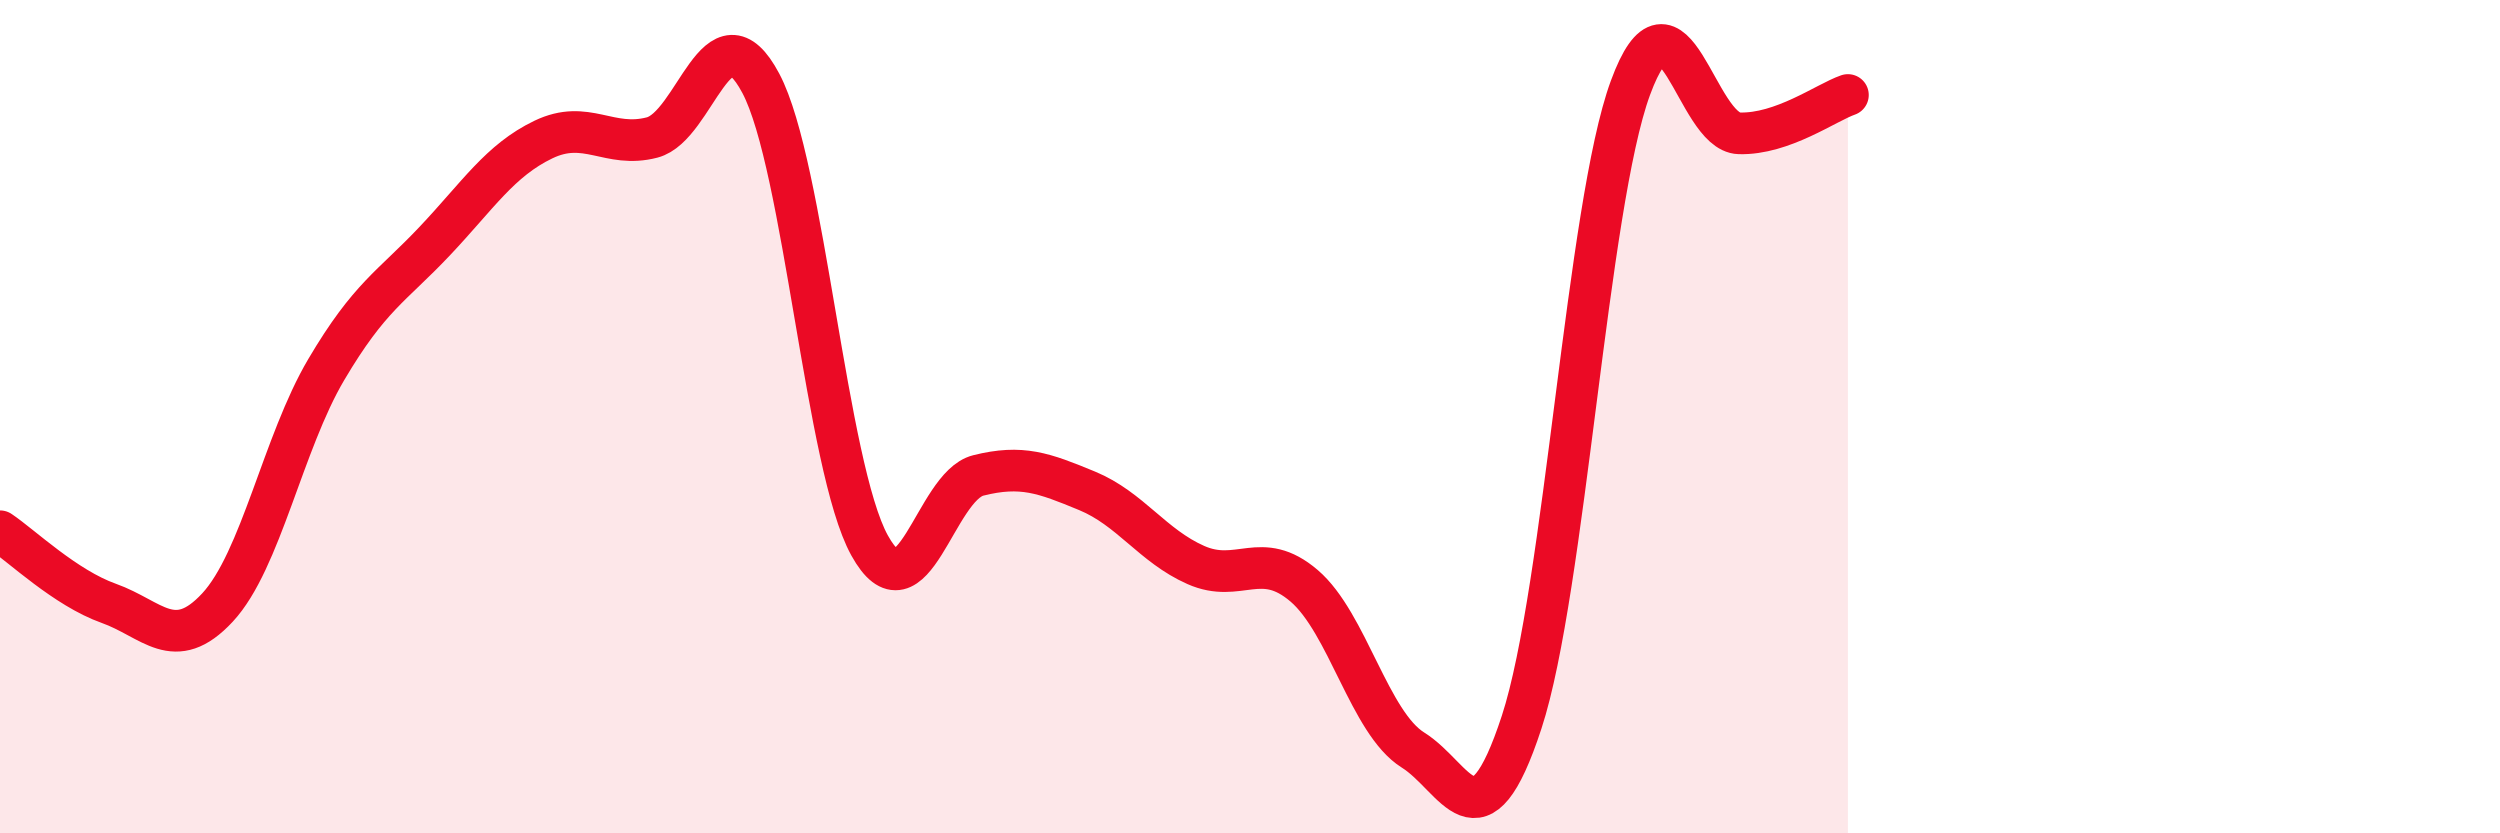
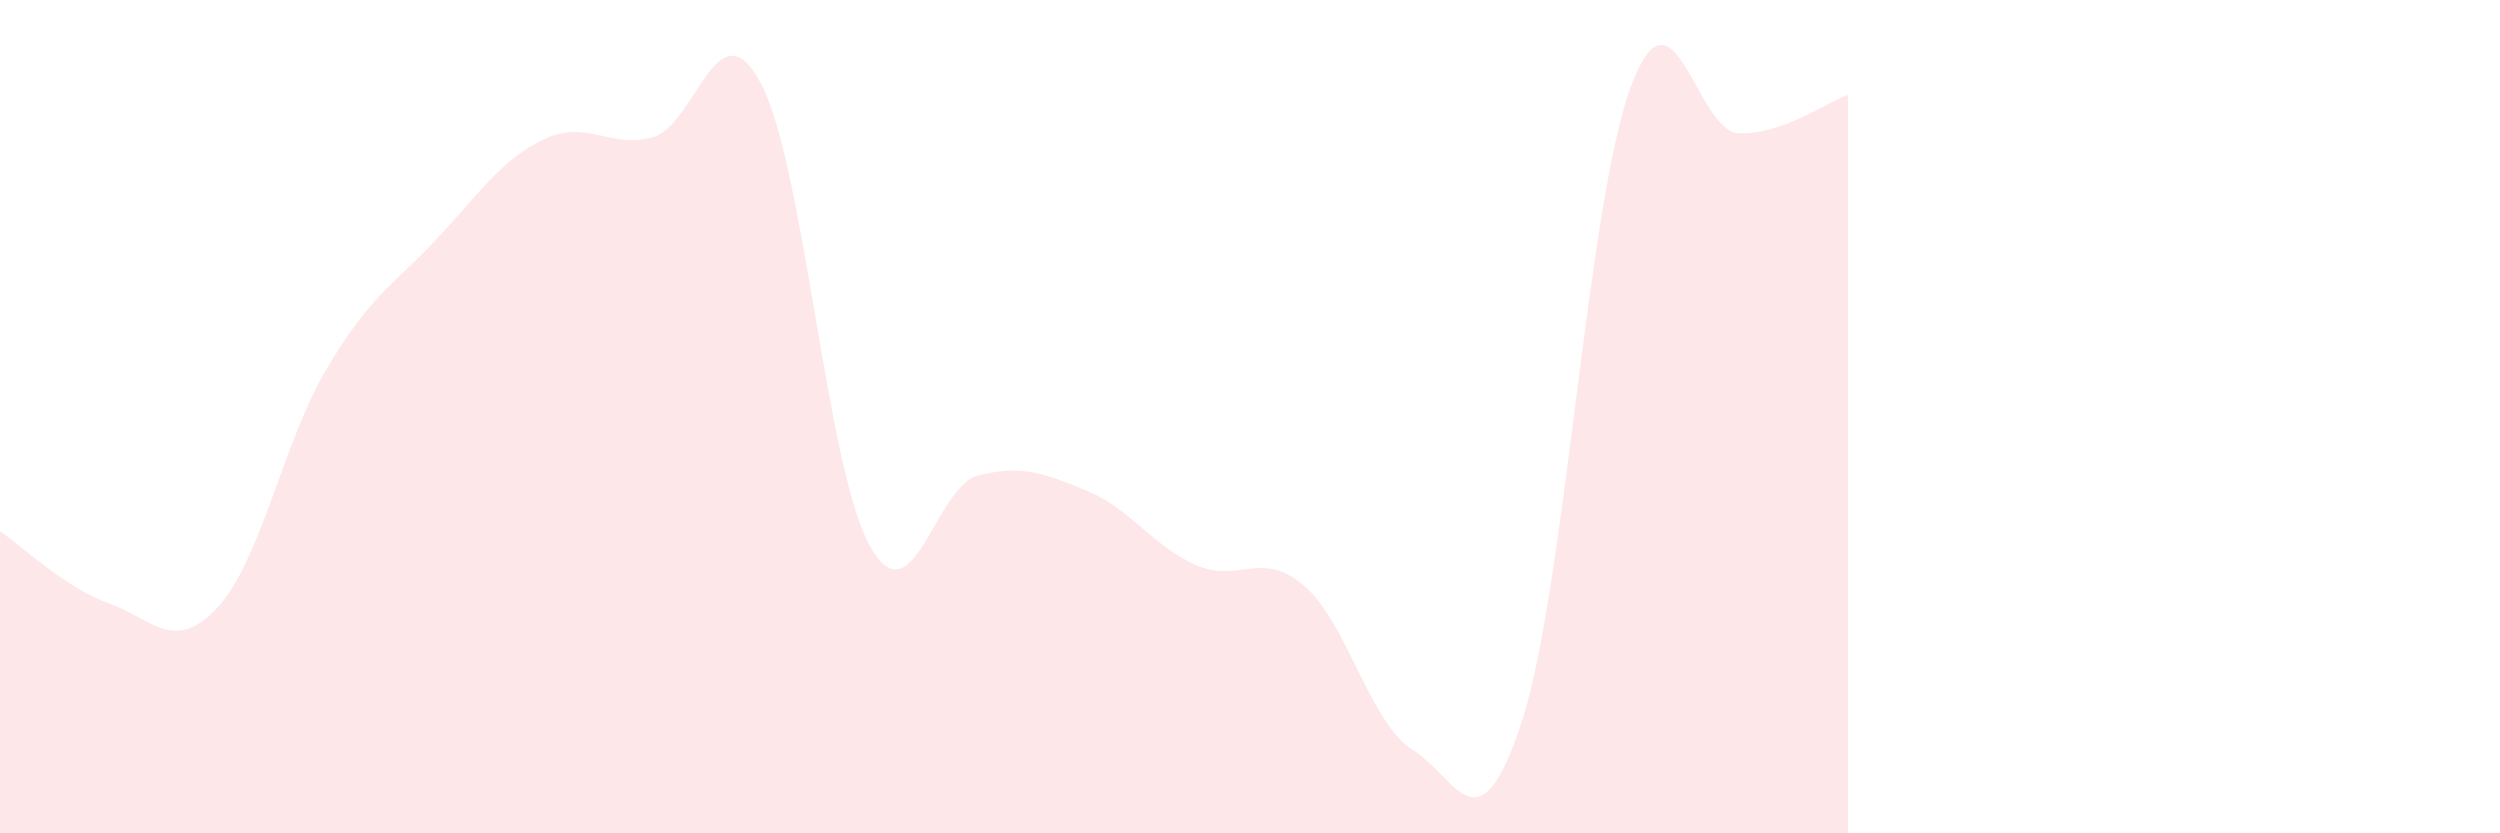
<svg xmlns="http://www.w3.org/2000/svg" width="60" height="20" viewBox="0 0 60 20">
  <path d="M 0,12.75 C 0.52,13.1 1.57,14.11 2.61,14.48 C 3.65,14.85 4.18,15.7 5.22,14.58 C 6.26,13.46 6.79,10.63 7.83,8.87 C 8.87,7.11 9.39,6.89 10.43,5.79 C 11.47,4.69 12,3.85 13.04,3.35 C 14.08,2.85 14.61,3.57 15.65,3.3 C 16.69,3.03 17.22,0.04 18.26,2 C 19.3,3.96 19.83,11.21 20.87,13.09 C 21.91,14.97 22.44,11.67 23.48,11.41 C 24.52,11.15 25.05,11.35 26.09,11.78 C 27.13,12.21 27.66,13.1 28.7,13.56 C 29.74,14.02 30.26,13.17 31.3,14.06 C 32.34,14.95 32.87,17.35 33.91,18 C 34.95,18.65 35.48,20.51 36.52,17.33 C 37.56,14.15 38.09,4.94 39.13,2.11 C 40.17,-0.72 40.7,3.17 41.74,3.2 C 42.78,3.23 43.83,2.46 44.35,2.28L44.35 20L0 20Z" fill="#EB0A25" opacity="0.1" stroke-linecap="round" stroke-linejoin="round" />
-   <path d="M 0,12.75 C 0.52,13.1 1.57,14.11 2.61,14.48 C 3.65,14.85 4.18,15.7 5.22,14.58 C 6.26,13.46 6.79,10.63 7.83,8.87 C 8.87,7.11 9.39,6.89 10.43,5.79 C 11.47,4.69 12,3.85 13.04,3.35 C 14.08,2.85 14.61,3.57 15.65,3.3 C 16.69,3.03 17.22,0.04 18.26,2 C 19.3,3.96 19.83,11.21 20.87,13.09 C 21.91,14.97 22.44,11.67 23.48,11.41 C 24.52,11.15 25.05,11.35 26.09,11.78 C 27.13,12.21 27.66,13.1 28.7,13.56 C 29.74,14.02 30.26,13.17 31.3,14.06 C 32.34,14.95 32.87,17.35 33.91,18 C 34.95,18.65 35.48,20.51 36.52,17.33 C 37.56,14.15 38.09,4.94 39.13,2.11 C 40.17,-0.72 40.7,3.17 41.74,3.2 C 42.78,3.23 43.83,2.46 44.35,2.28" stroke="#EB0A25" stroke-width="1" fill="none" stroke-linecap="round" stroke-linejoin="round" />
</svg>